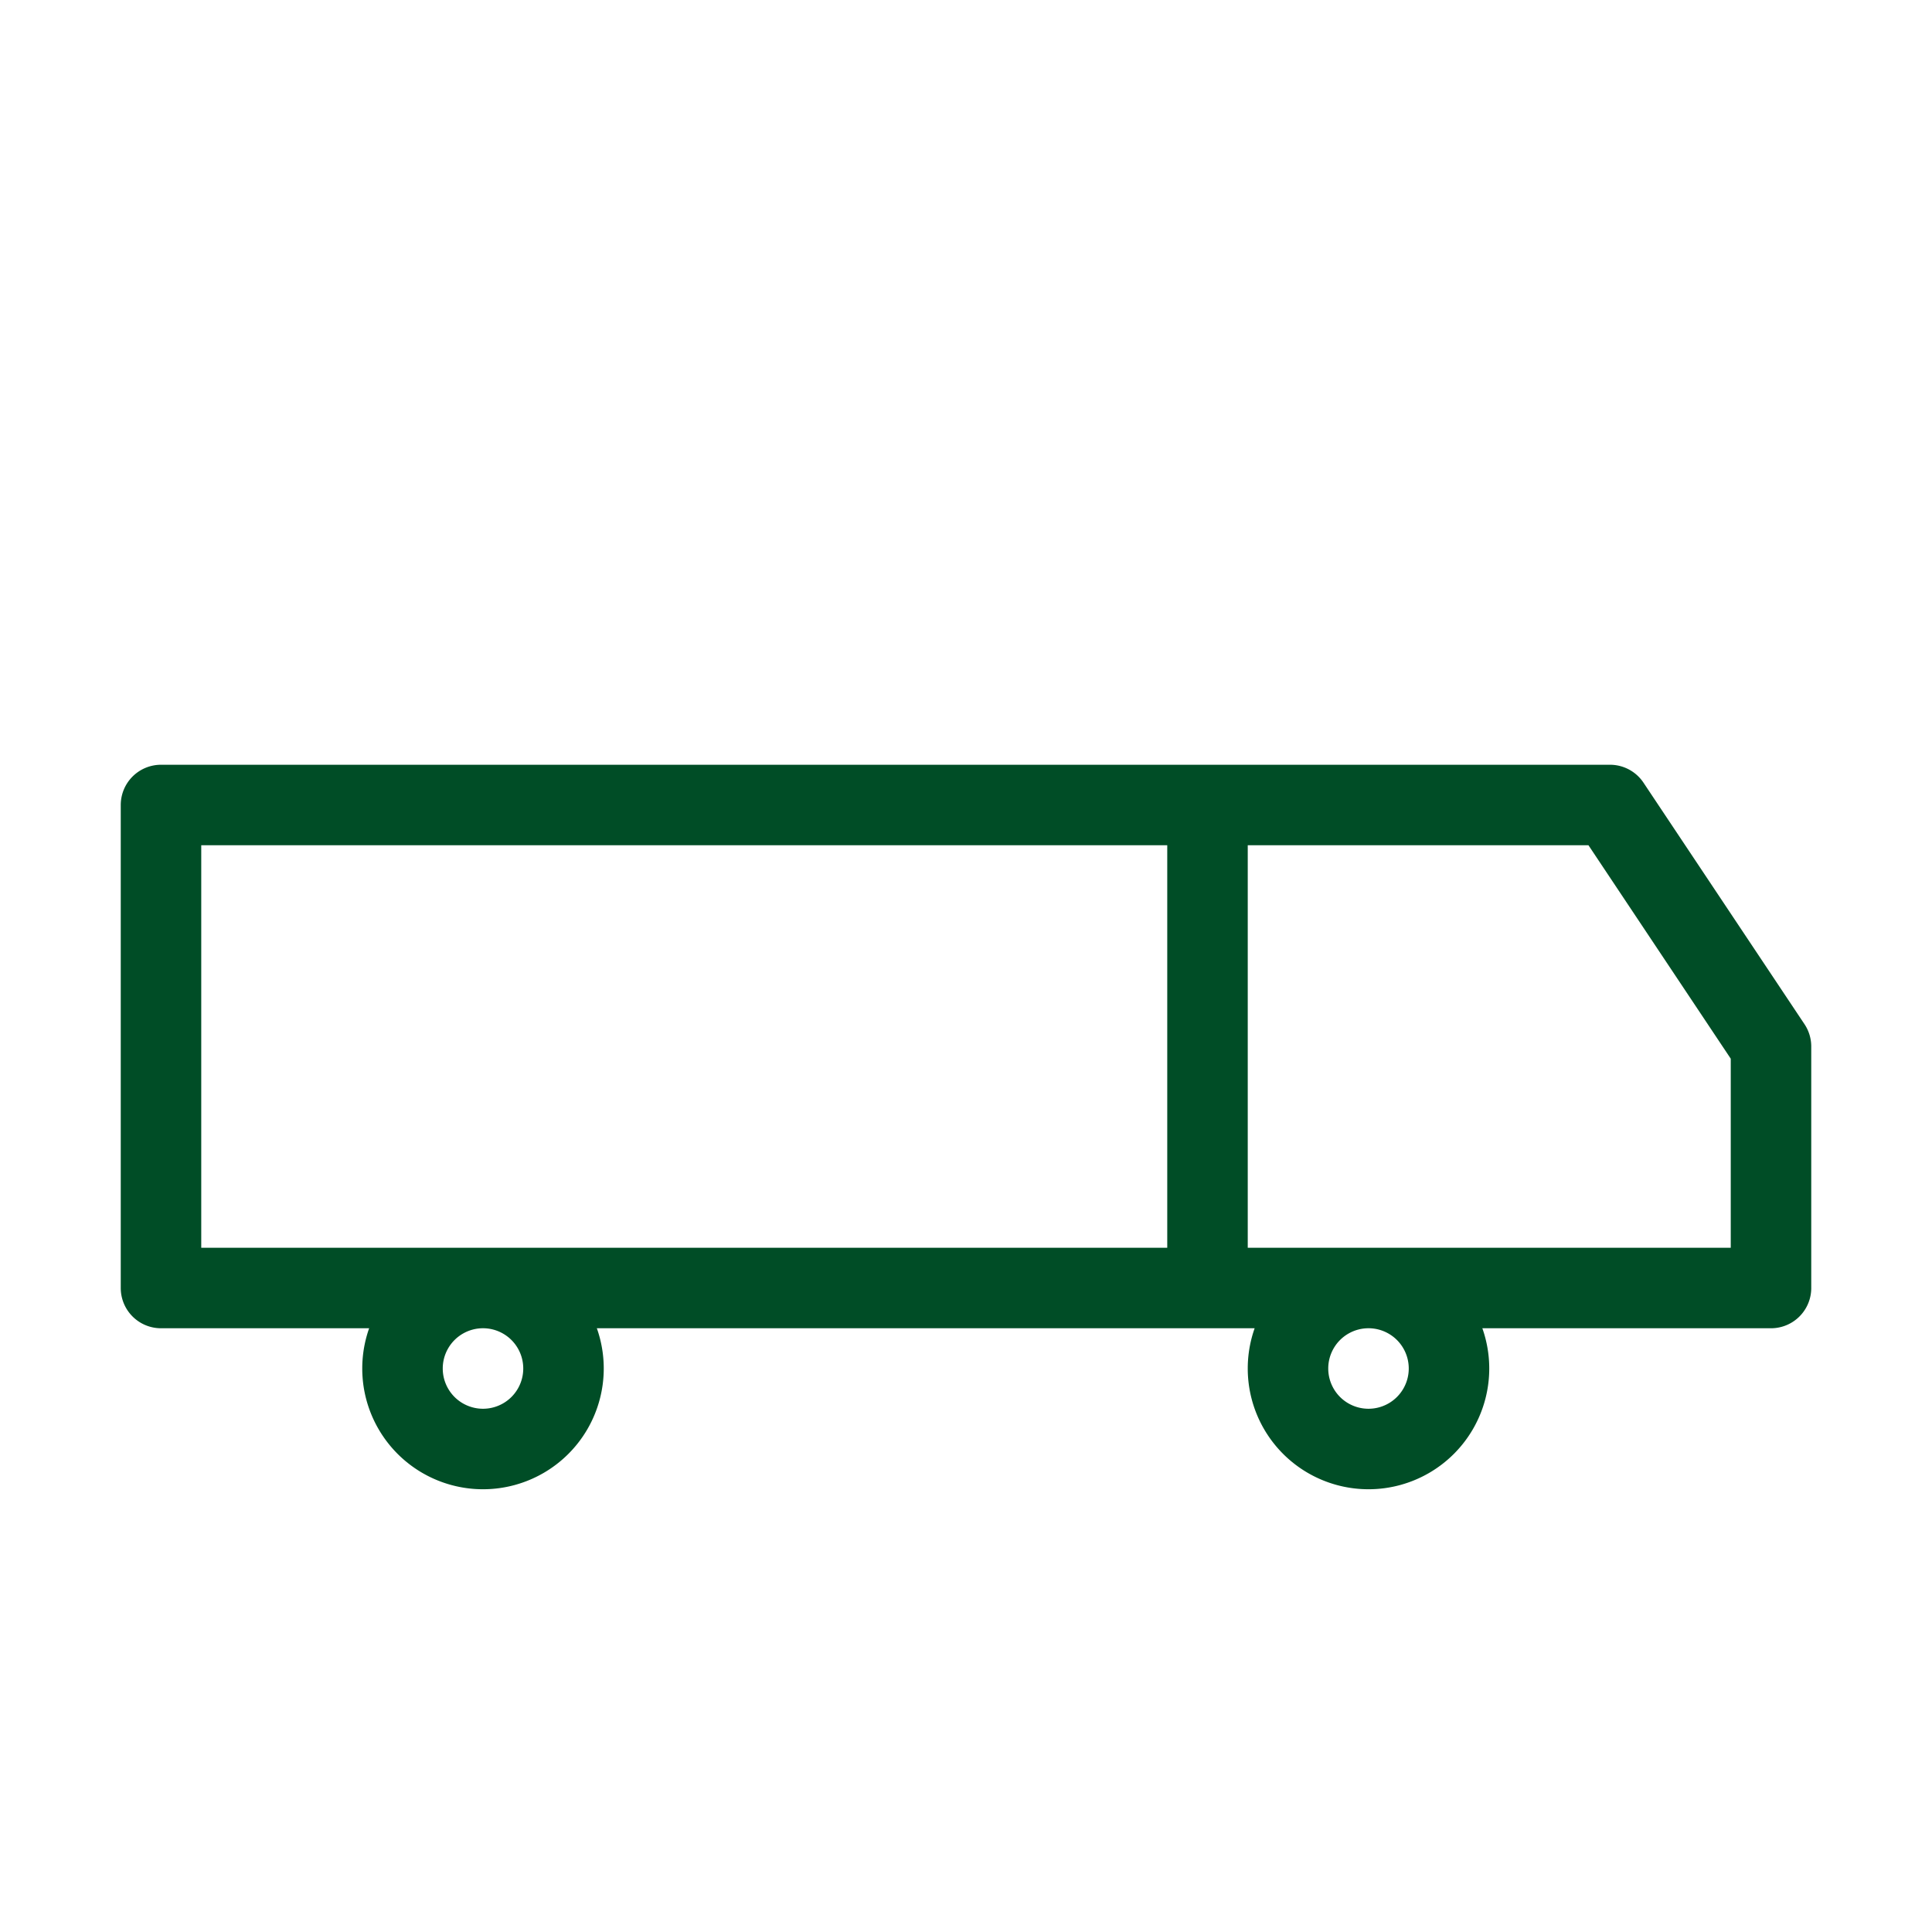
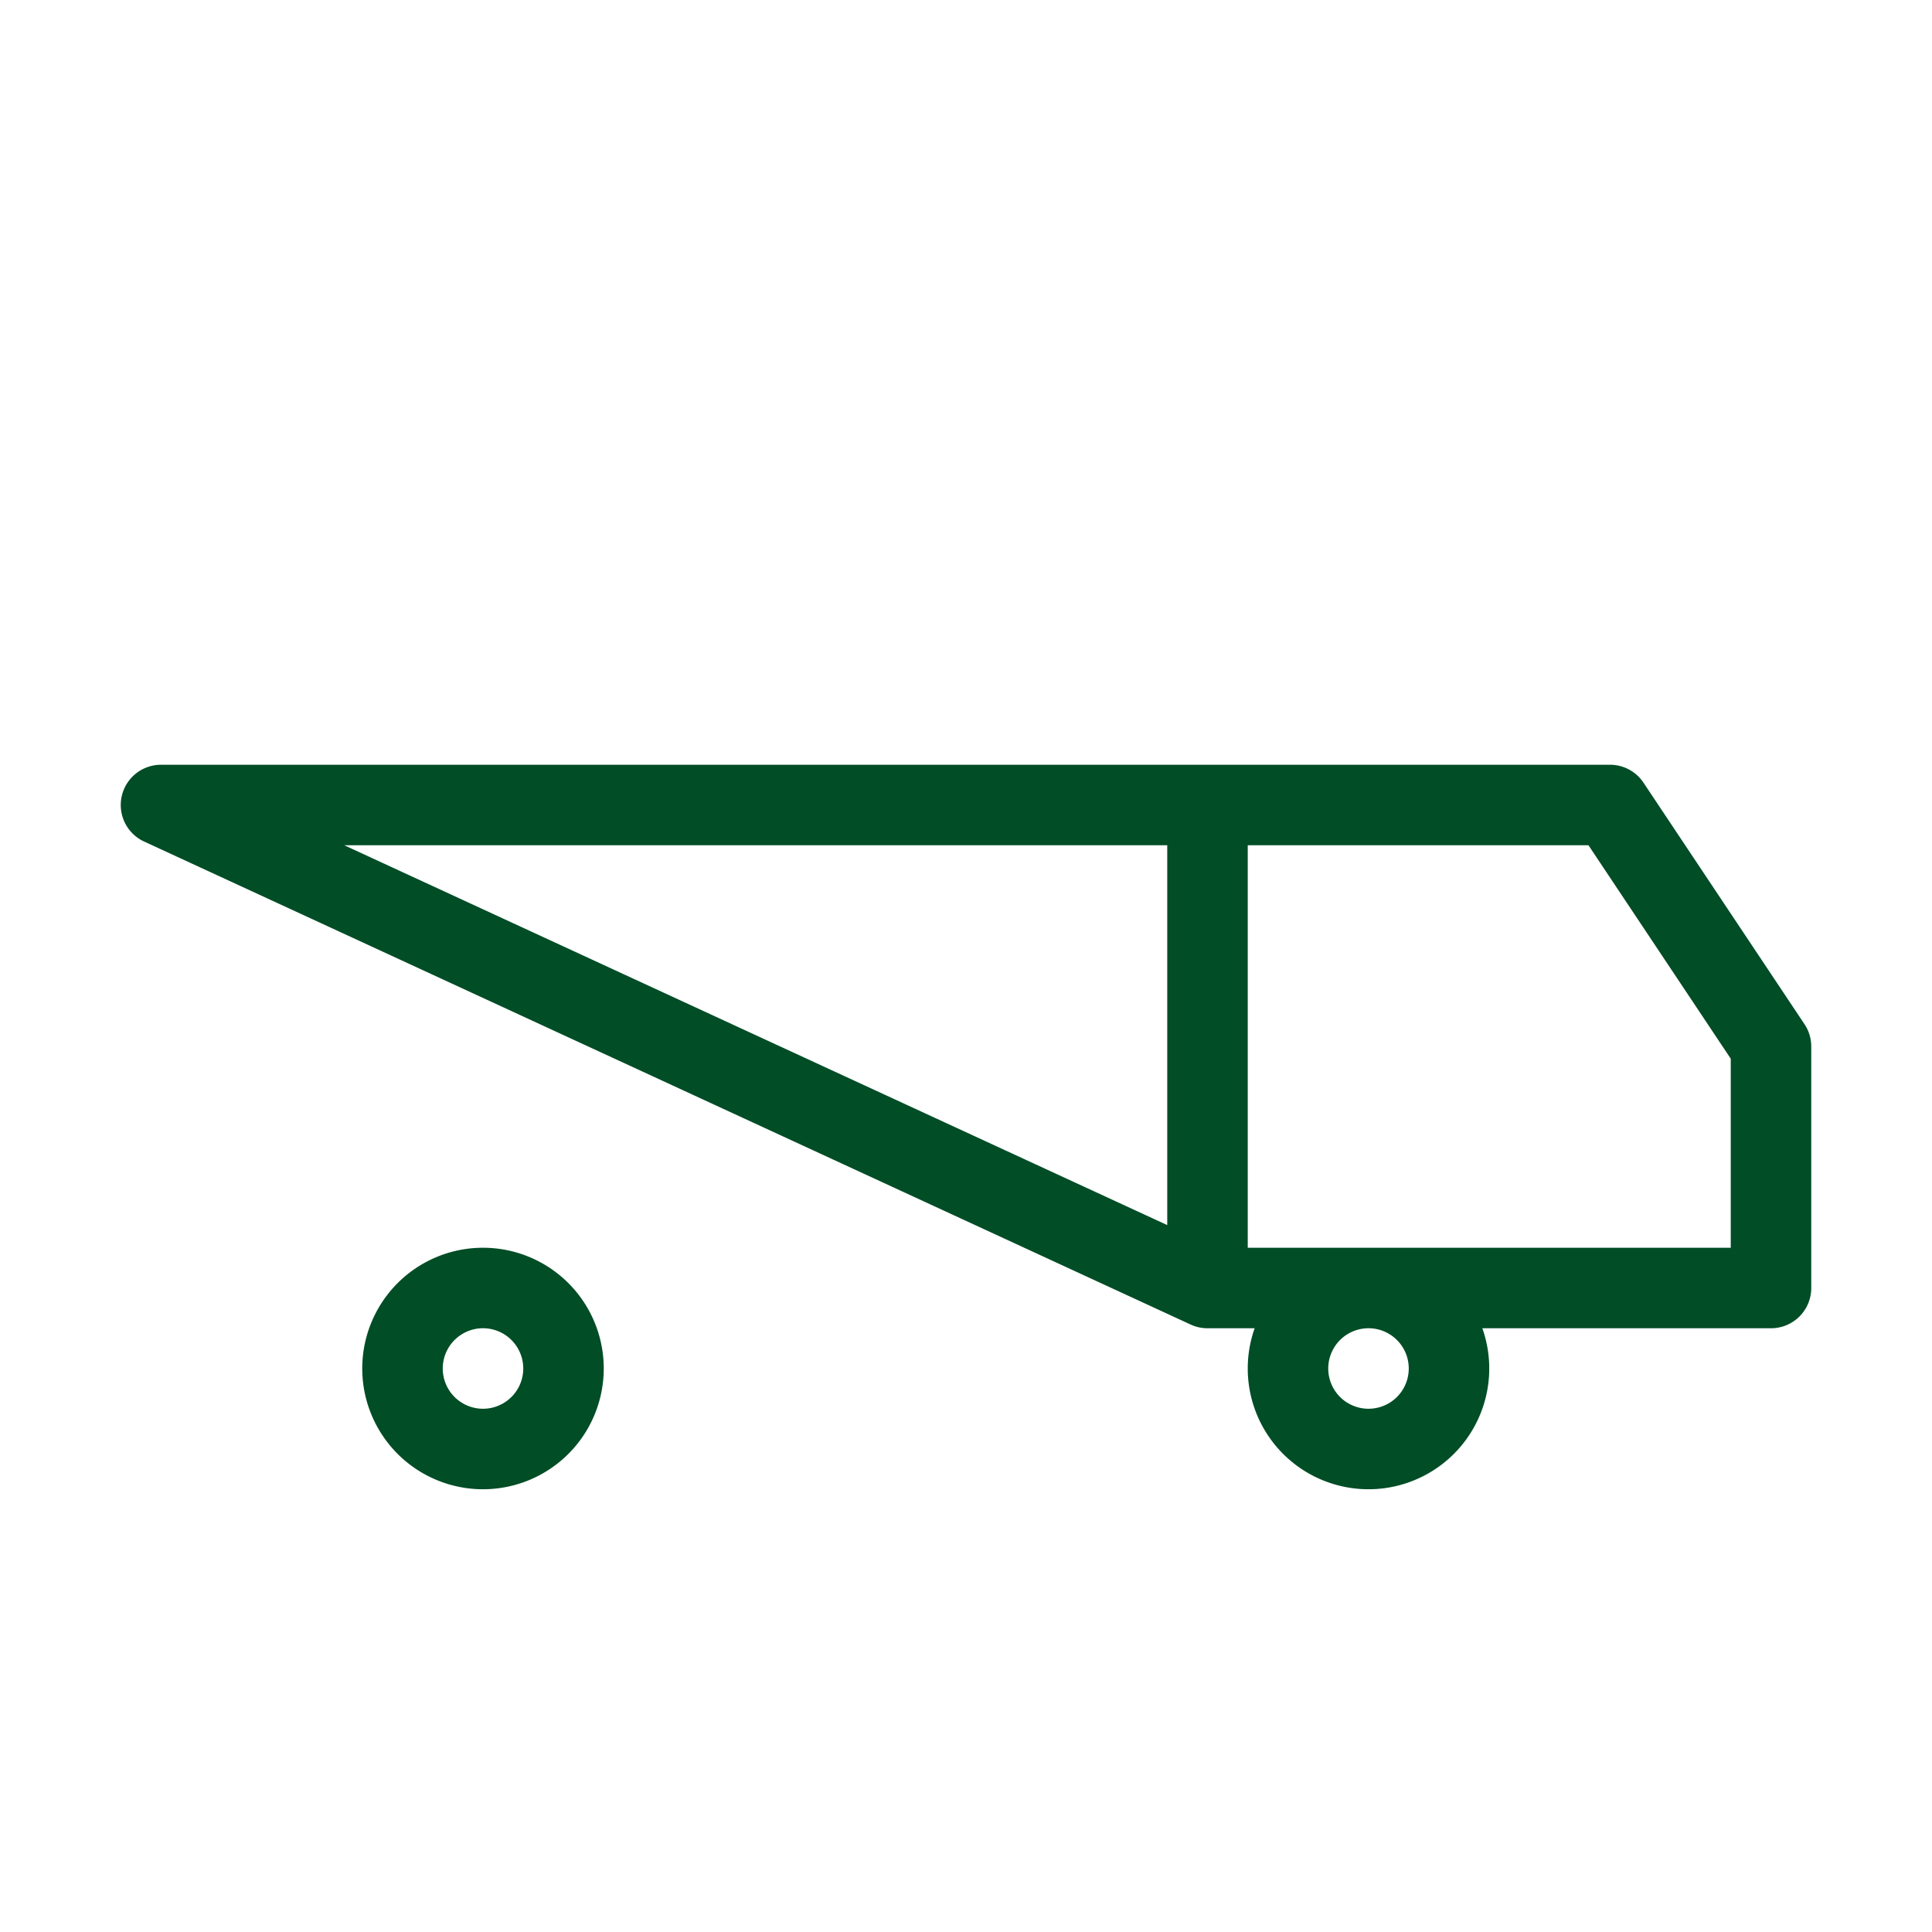
<svg xmlns="http://www.w3.org/2000/svg" width="48" height="48" fill="none" stroke="#004d26" stroke-width="2" stroke-linecap="round" stroke-linejoin="round">
-   <path d="M4 20h26v12H4zM30 20h10l4 6v6H30zM12 32a2 2 0 1 0 0 4 2 2 0 0 0 0-4zM34 32a2 2 0 1 0 0 4 2 2 0 0 0 0-4z" />
+   <path d="M4 20h26v12zM30 20h10l4 6v6H30zM12 32a2 2 0 1 0 0 4 2 2 0 0 0 0-4zM34 32a2 2 0 1 0 0 4 2 2 0 0 0 0-4z" />
</svg>